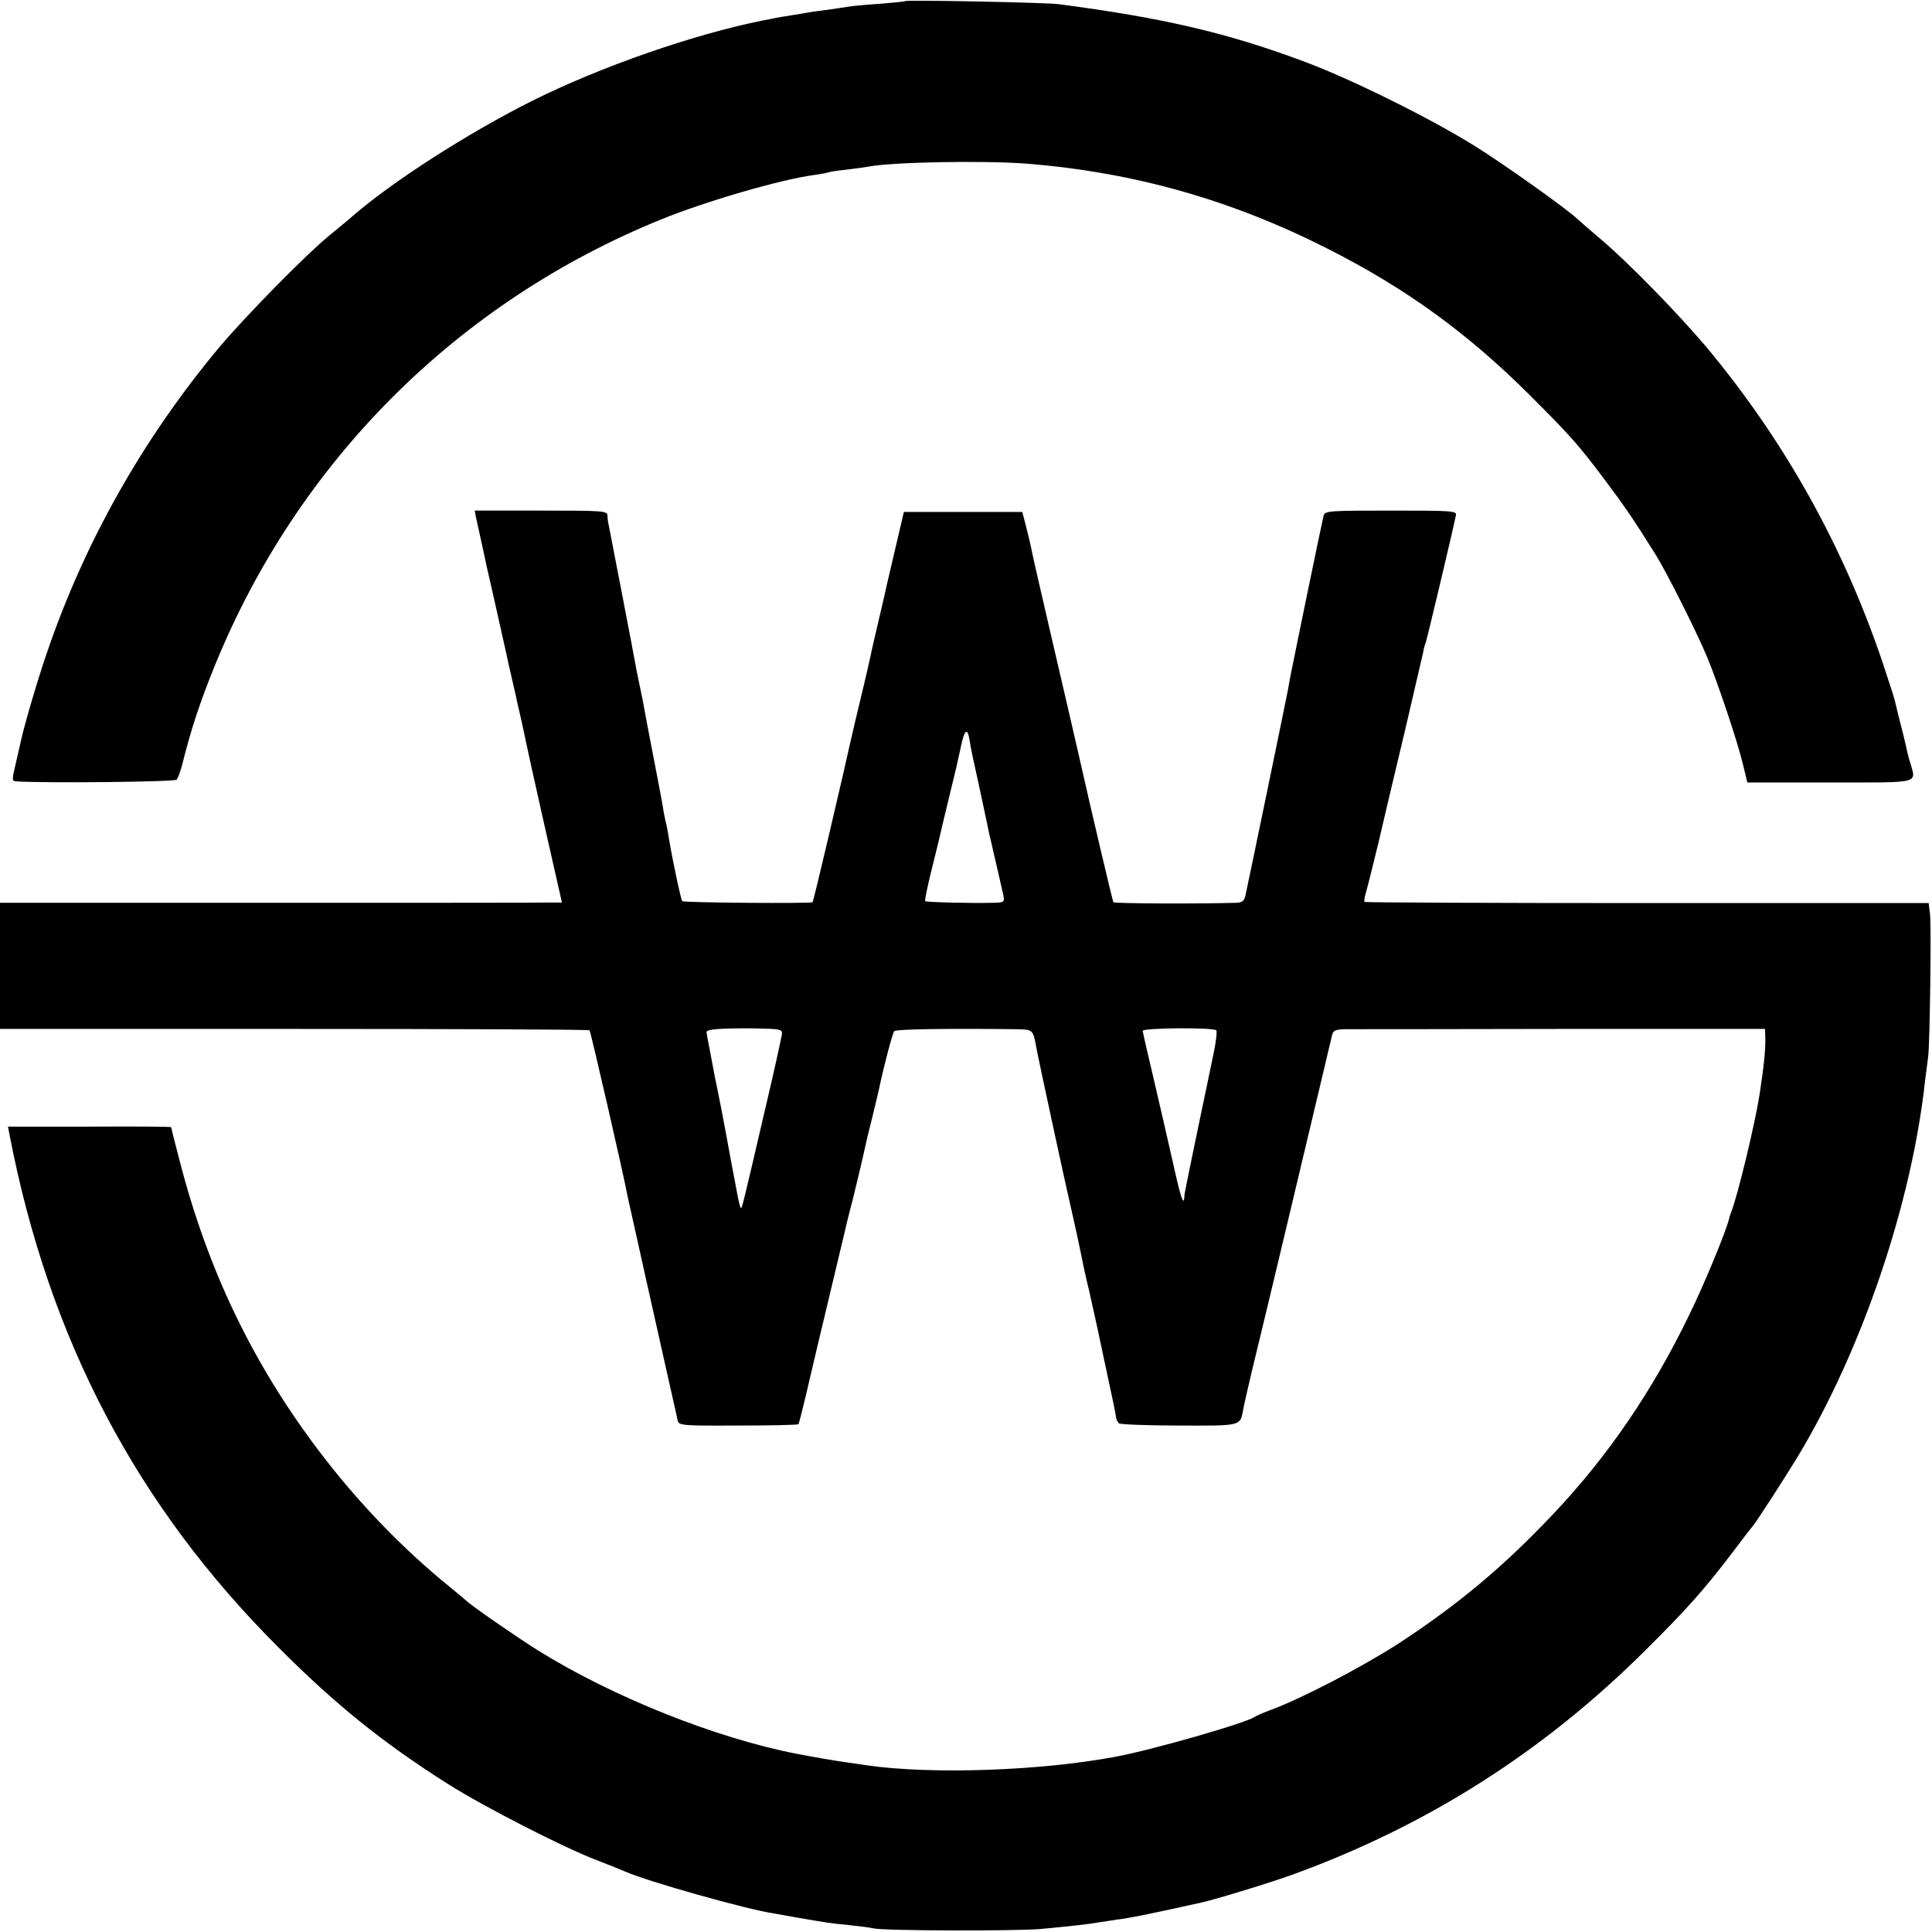
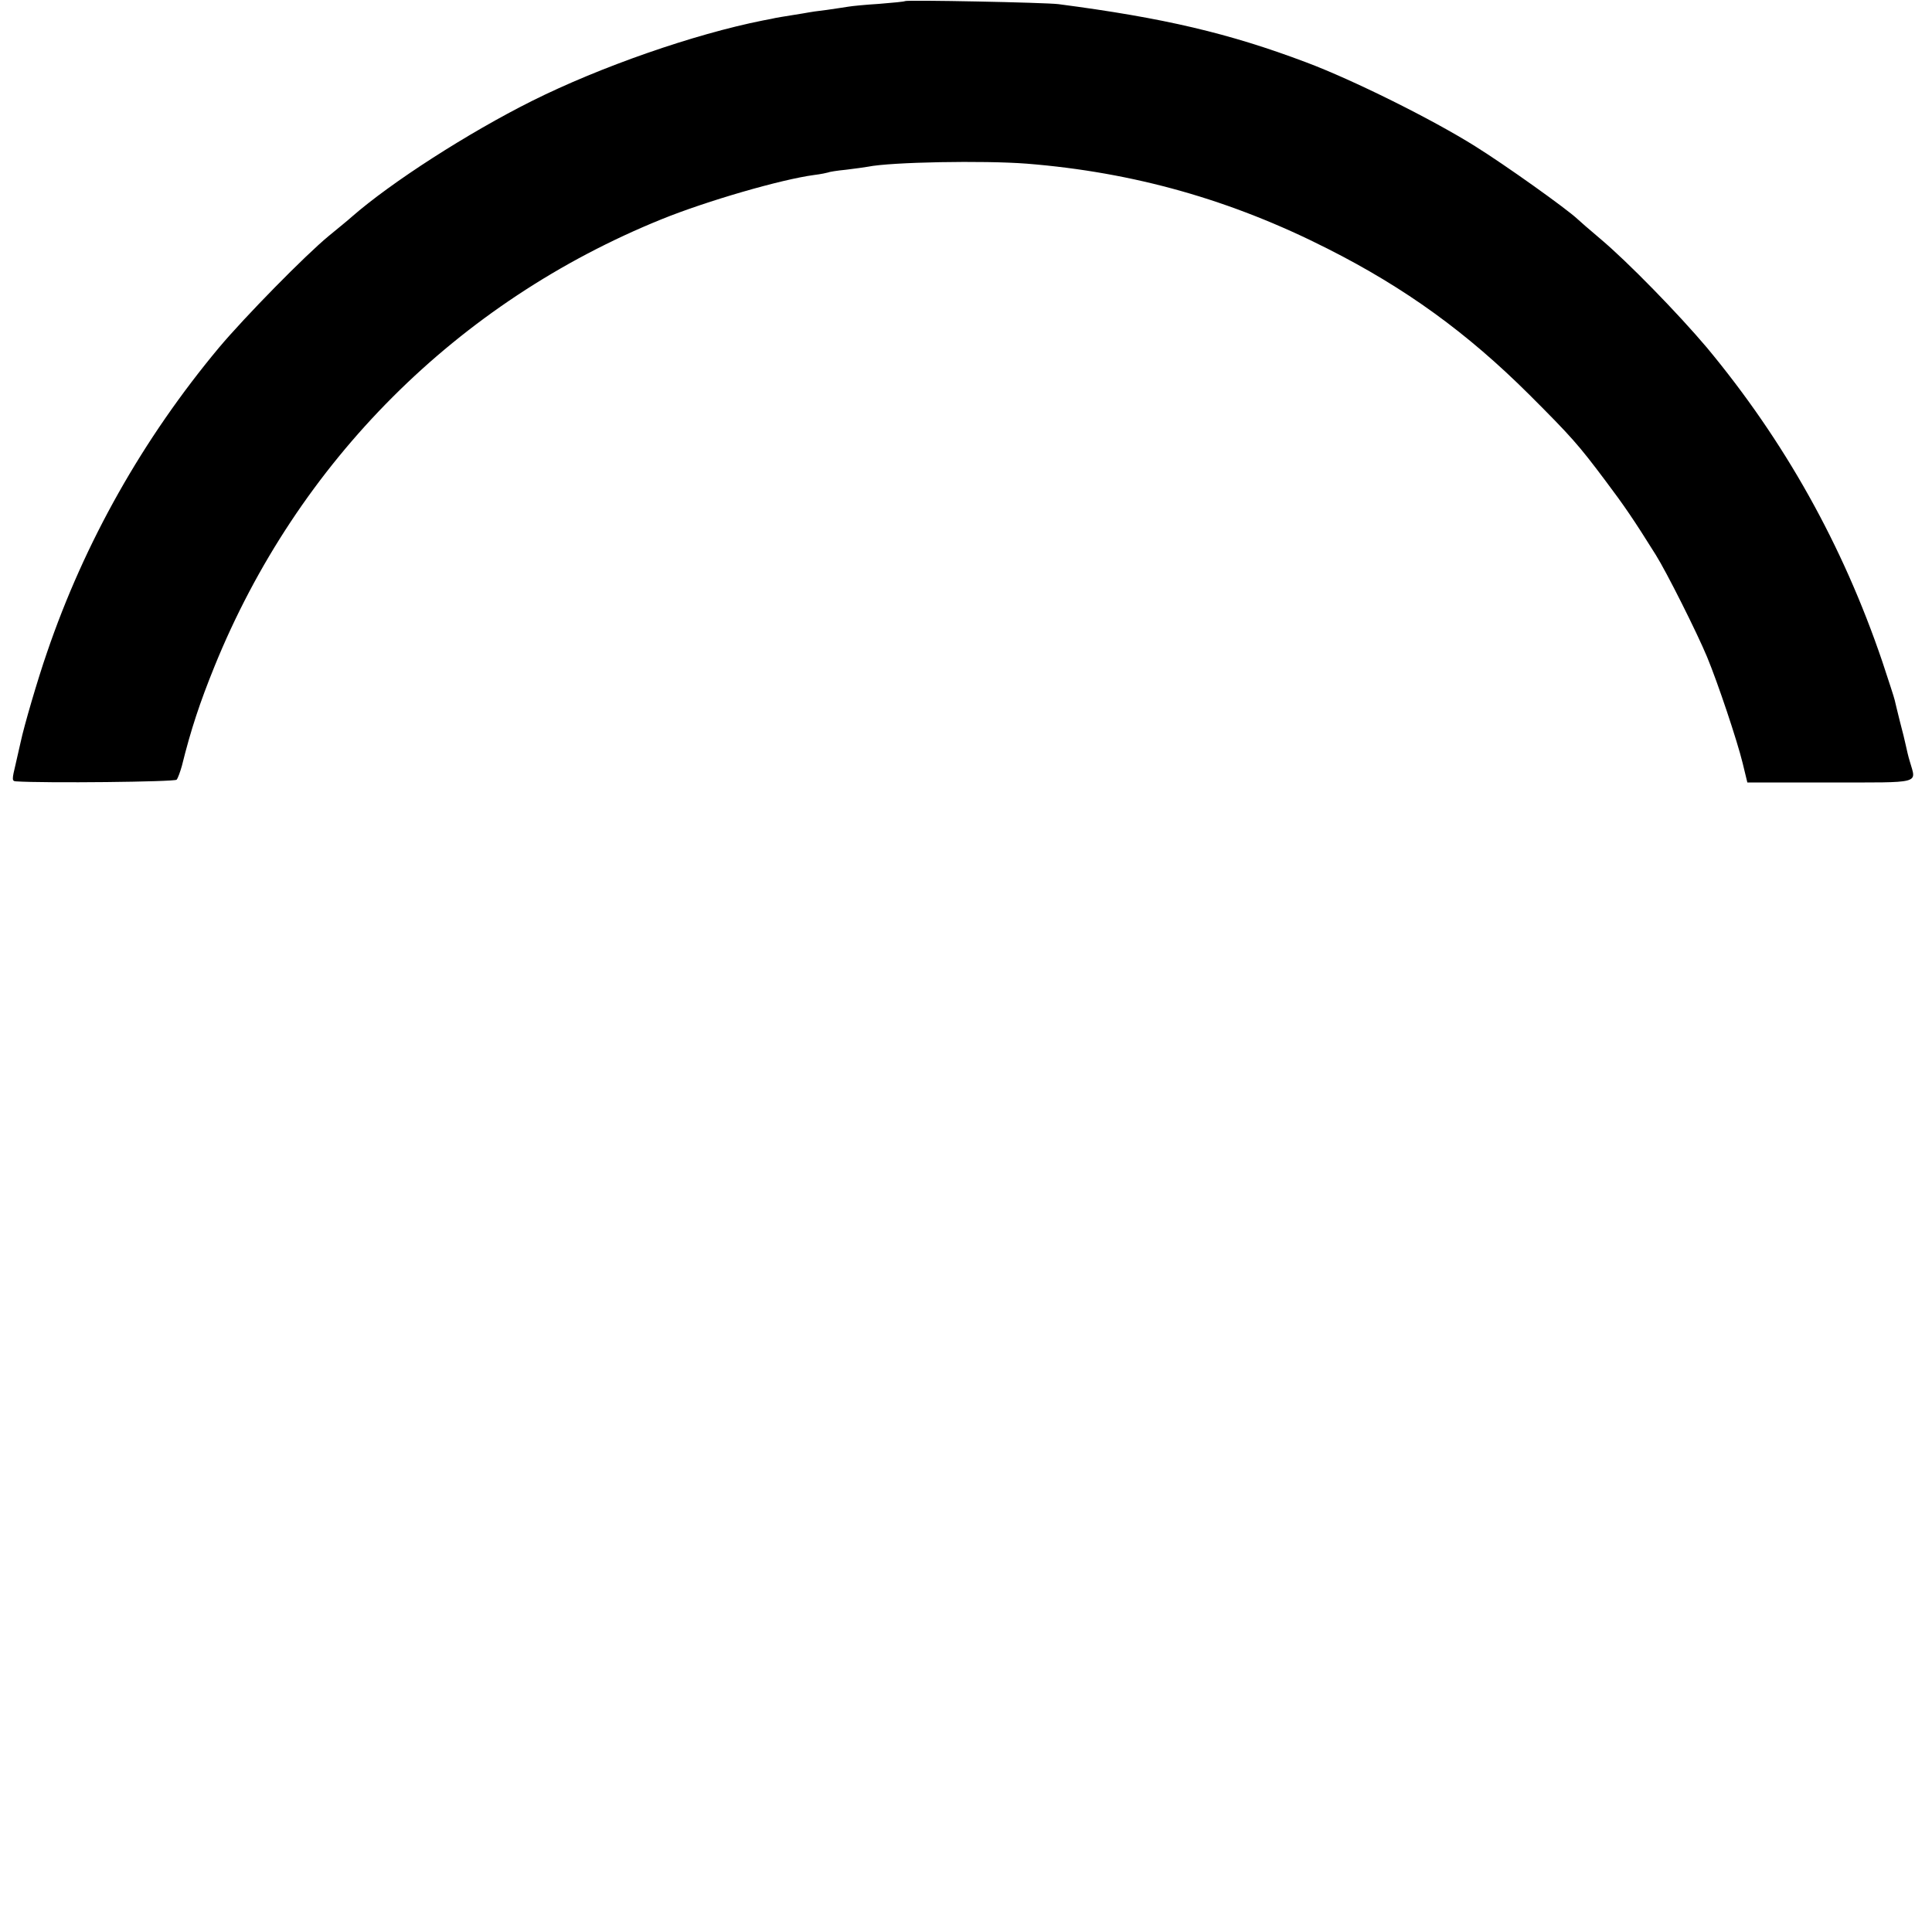
<svg xmlns="http://www.w3.org/2000/svg" version="1.0" width="700pt" height="700pt" viewBox="0 0 700 700" preserveAspectRatio="xMidYMid meet">
  <g transform="translate(0,700) scale(0.1,-0.1)" fill="#000000" stroke="none">
    <path d="M3279 6996 c-2 -2 -44 -6 -94 -10 -49 -3 -99 -8 -110 -10 -11 -2 -47 -7 -80 -12 -33 -4 -62 -8 -65 -9 -3 -1 -30 -5 -60 -10 -30 -5 -57 -9 -60 -10 -3 -1 -23 -5 -45 -9 -251 -50 -590 -168 -838 -292 -230 -115 -509 -294 -653 -420 -12 -11 -49 -41 -83 -69 -85 -70 -303 -292 -398 -405 -275 -330 -486 -703 -623 -1105 -33 -95 -83 -266 -95 -323 -2 -9 -10 -45 -18 -79 -14 -58 -14 -63 1 -64 103 -7 575 -2 582 6 5 6 13 29 19 50 33 133 65 229 118 360 301 742 880 1321 1621 1621 163 66 432 144 552 160 25 3 47 8 50 9 3 2 33 7 65 10 33 4 69 9 80 11 84 17 419 23 575 11 388 -31 741 -131 1090 -308 283 -143 506 -305 731 -529 152 -152 177 -180 276 -312 67 -89 102 -140 182 -268 39 -62 149 -281 186 -370 39 -94 109 -303 129 -385 l17 -70 299 0 c337 0 313 -6 290 75 -6 19 -12 46 -15 60 -3 14 -12 52 -21 85 -8 33 -17 68 -19 78 -2 10 -23 73 -45 140 -144 424 -355 800 -636 1138 -104 123 -286 310 -386 394 -39 33 -76 65 -82 71 -39 37 -262 196 -371 264 -156 98 -444 241 -612 304 -281 106 -516 161 -898 211 -47 6 -550 16 -556 11z" />
-     <path d="M1724 5128 c9 -40 38 -172 41 -188 9 -37 63 -279 71 -315 2 -11 7 -33 11 -50 4 -16 7 -32 8 -35 1 -3 4 -18 8 -35 4 -16 9 -39 11 -50 3 -11 9 -40 15 -65 5 -25 13 -58 16 -75 3 -16 34 -155 68 -307 l63 -278 -40 0 c-23 -1 -481 -1 -1018 -1 l-978 0 0 -229 0 -228 1066 0 c586 0 1067 -2 1070 -5 4 -3 125 -530 138 -602 5 -24 141 -633 162 -725 8 -36 17 -74 19 -85 4 -20 11 -21 219 -20 118 0 216 2 219 5 2 3 14 50 27 105 13 55 34 145 47 200 13 55 26 107 28 117 2 9 18 75 35 147 17 72 33 136 34 143 2 7 7 31 13 53 11 39 50 203 58 241 2 11 13 57 25 104 11 47 23 94 25 105 18 86 49 202 55 209 7 7 185 10 442 7 60 -1 61 -2 72 -62 4 -27 110 -517 126 -584 12 -51 40 -182 46 -214 3 -12 11 -52 20 -87 12 -52 41 -185 69 -319 12 -54 28 -131 29 -142 1 -7 6 -16 10 -20 4 -4 102 -8 218 -8 227 -1 221 -2 232 56 2 13 16 74 30 134 15 61 41 169 58 240 17 72 53 222 80 335 90 380 149 625 154 648 4 18 11 22 47 23 23 0 375 0 782 1 l740 0 1 -38 c1 -35 -5 -98 -21 -201 -15 -98 -79 -366 -102 -423 -3 -8 -7 -19 -8 -25 -11 -46 -89 -236 -146 -352 -131 -271 -294 -510 -489 -716 -181 -192 -345 -329 -560 -470 -133 -86 -353 -201 -465 -242 -27 -10 -54 -22 -60 -26 -31 -22 -369 -119 -503 -144 -271 -51 -666 -65 -902 -31 -19 3 -53 8 -75 11 -37 5 -118 19 -175 30 -296 57 -671 207 -942 376 -75 47 -246 165 -258 179 -3 3 -30 25 -60 50 -174 141 -337 311 -476 495 -238 315 -401 653 -503 1049 -17 65 -31 120 -31 122 0 2 -133 3 -296 2 l-295 0 6 -32 c143 -739 460 -1342 975 -1856 204 -205 382 -348 615 -495 130 -82 415 -228 535 -274 47 -18 94 -37 105 -42 78 -35 443 -138 540 -152 17 -3 57 -10 90 -16 99 -17 109 -19 181 -26 38 -4 78 -9 89 -12 39 -9 521 -10 607 -2 108 10 177 18 204 23 12 2 44 7 72 11 43 5 112 19 302 61 51 11 258 74 339 104 485 177 904 444 1272 810 154 153 215 222 320 360 35 47 66 87 69 90 10 10 118 177 164 253 233 387 413 918 461 1362 4 33 9 71 11 85 6 37 12 468 7 516 l-5 42 -1020 0 c-561 0 -1021 2 -1024 4 -2 3 0 18 5 34 5 16 25 97 45 179 19 83 63 267 97 410 33 143 63 271 66 284 2 14 6 27 8 30 3 5 101 417 110 464 4 16 -13 17 -235 17 -219 0 -239 -1 -244 -17 -4 -14 -98 -469 -122 -590 -2 -13 -6 -33 -8 -45 -8 -42 -142 -691 -153 -740 -4 -22 -12 -28 -32 -29 -131 -4 -444 -3 -447 2 -3 6 -72 296 -129 549 -13 58 -56 242 -95 410 -39 168 -73 316 -75 330 -3 14 -11 48 -18 75 l-13 50 -214 0 -215 0 -27 -115 c-15 -63 -30 -127 -33 -141 -3 -15 -17 -76 -31 -135 -14 -60 -28 -119 -30 -132 -3 -13 -18 -81 -35 -150 -17 -70 -37 -156 -45 -192 -8 -36 -16 -72 -18 -80 -2 -8 -27 -116 -56 -240 -29 -124 -54 -227 -56 -229 -5 -5 -466 -2 -472 4 -5 5 -35 147 -48 225 -3 19 -7 42 -9 50 -2 8 -7 29 -10 46 -2 17 -18 102 -35 189 -17 87 -33 172 -36 189 -3 17 -9 49 -14 71 -5 22 -11 55 -15 73 -5 32 -94 492 -100 522 -2 8 -4 23 -4 33 -1 16 -19 17 -241 17 l-240 0 4 -22z m1789 -810 c2 -18 19 -98 37 -178 17 -80 33 -154 35 -165 3 -11 9 -38 14 -60 11 -46 27 -118 36 -157 5 -27 4 -28 -37 -29 -81 -2 -242 2 -246 6 -2 2 8 52 23 112 15 59 28 115 30 123 2 11 47 196 60 250 1 3 7 33 15 68 14 69 25 79 33 30z m-680 -1066 c-2 -12 -27 -128 -58 -259 -85 -365 -87 -374 -91 -370 -2 2 -9 28 -14 58 -6 30 -12 65 -15 79 -3 14 -14 75 -25 135 -11 61 -25 130 -30 155 -5 25 -12 56 -14 70 -3 14 -9 49 -15 79 -6 29 -11 57 -11 62 0 10 53 14 175 13 94 -2 100 -3 98 -22z m1574 15 c3 -4 -1 -42 -10 -84 -22 -105 -99 -474 -102 -493 -2 -8 -4 -21 -4 -29 -2 -30 -13 1 -32 86 -40 176 -48 211 -83 361 -20 84 -36 155 -36 157 0 11 255 13 267 2z" />
  </g>
</svg>